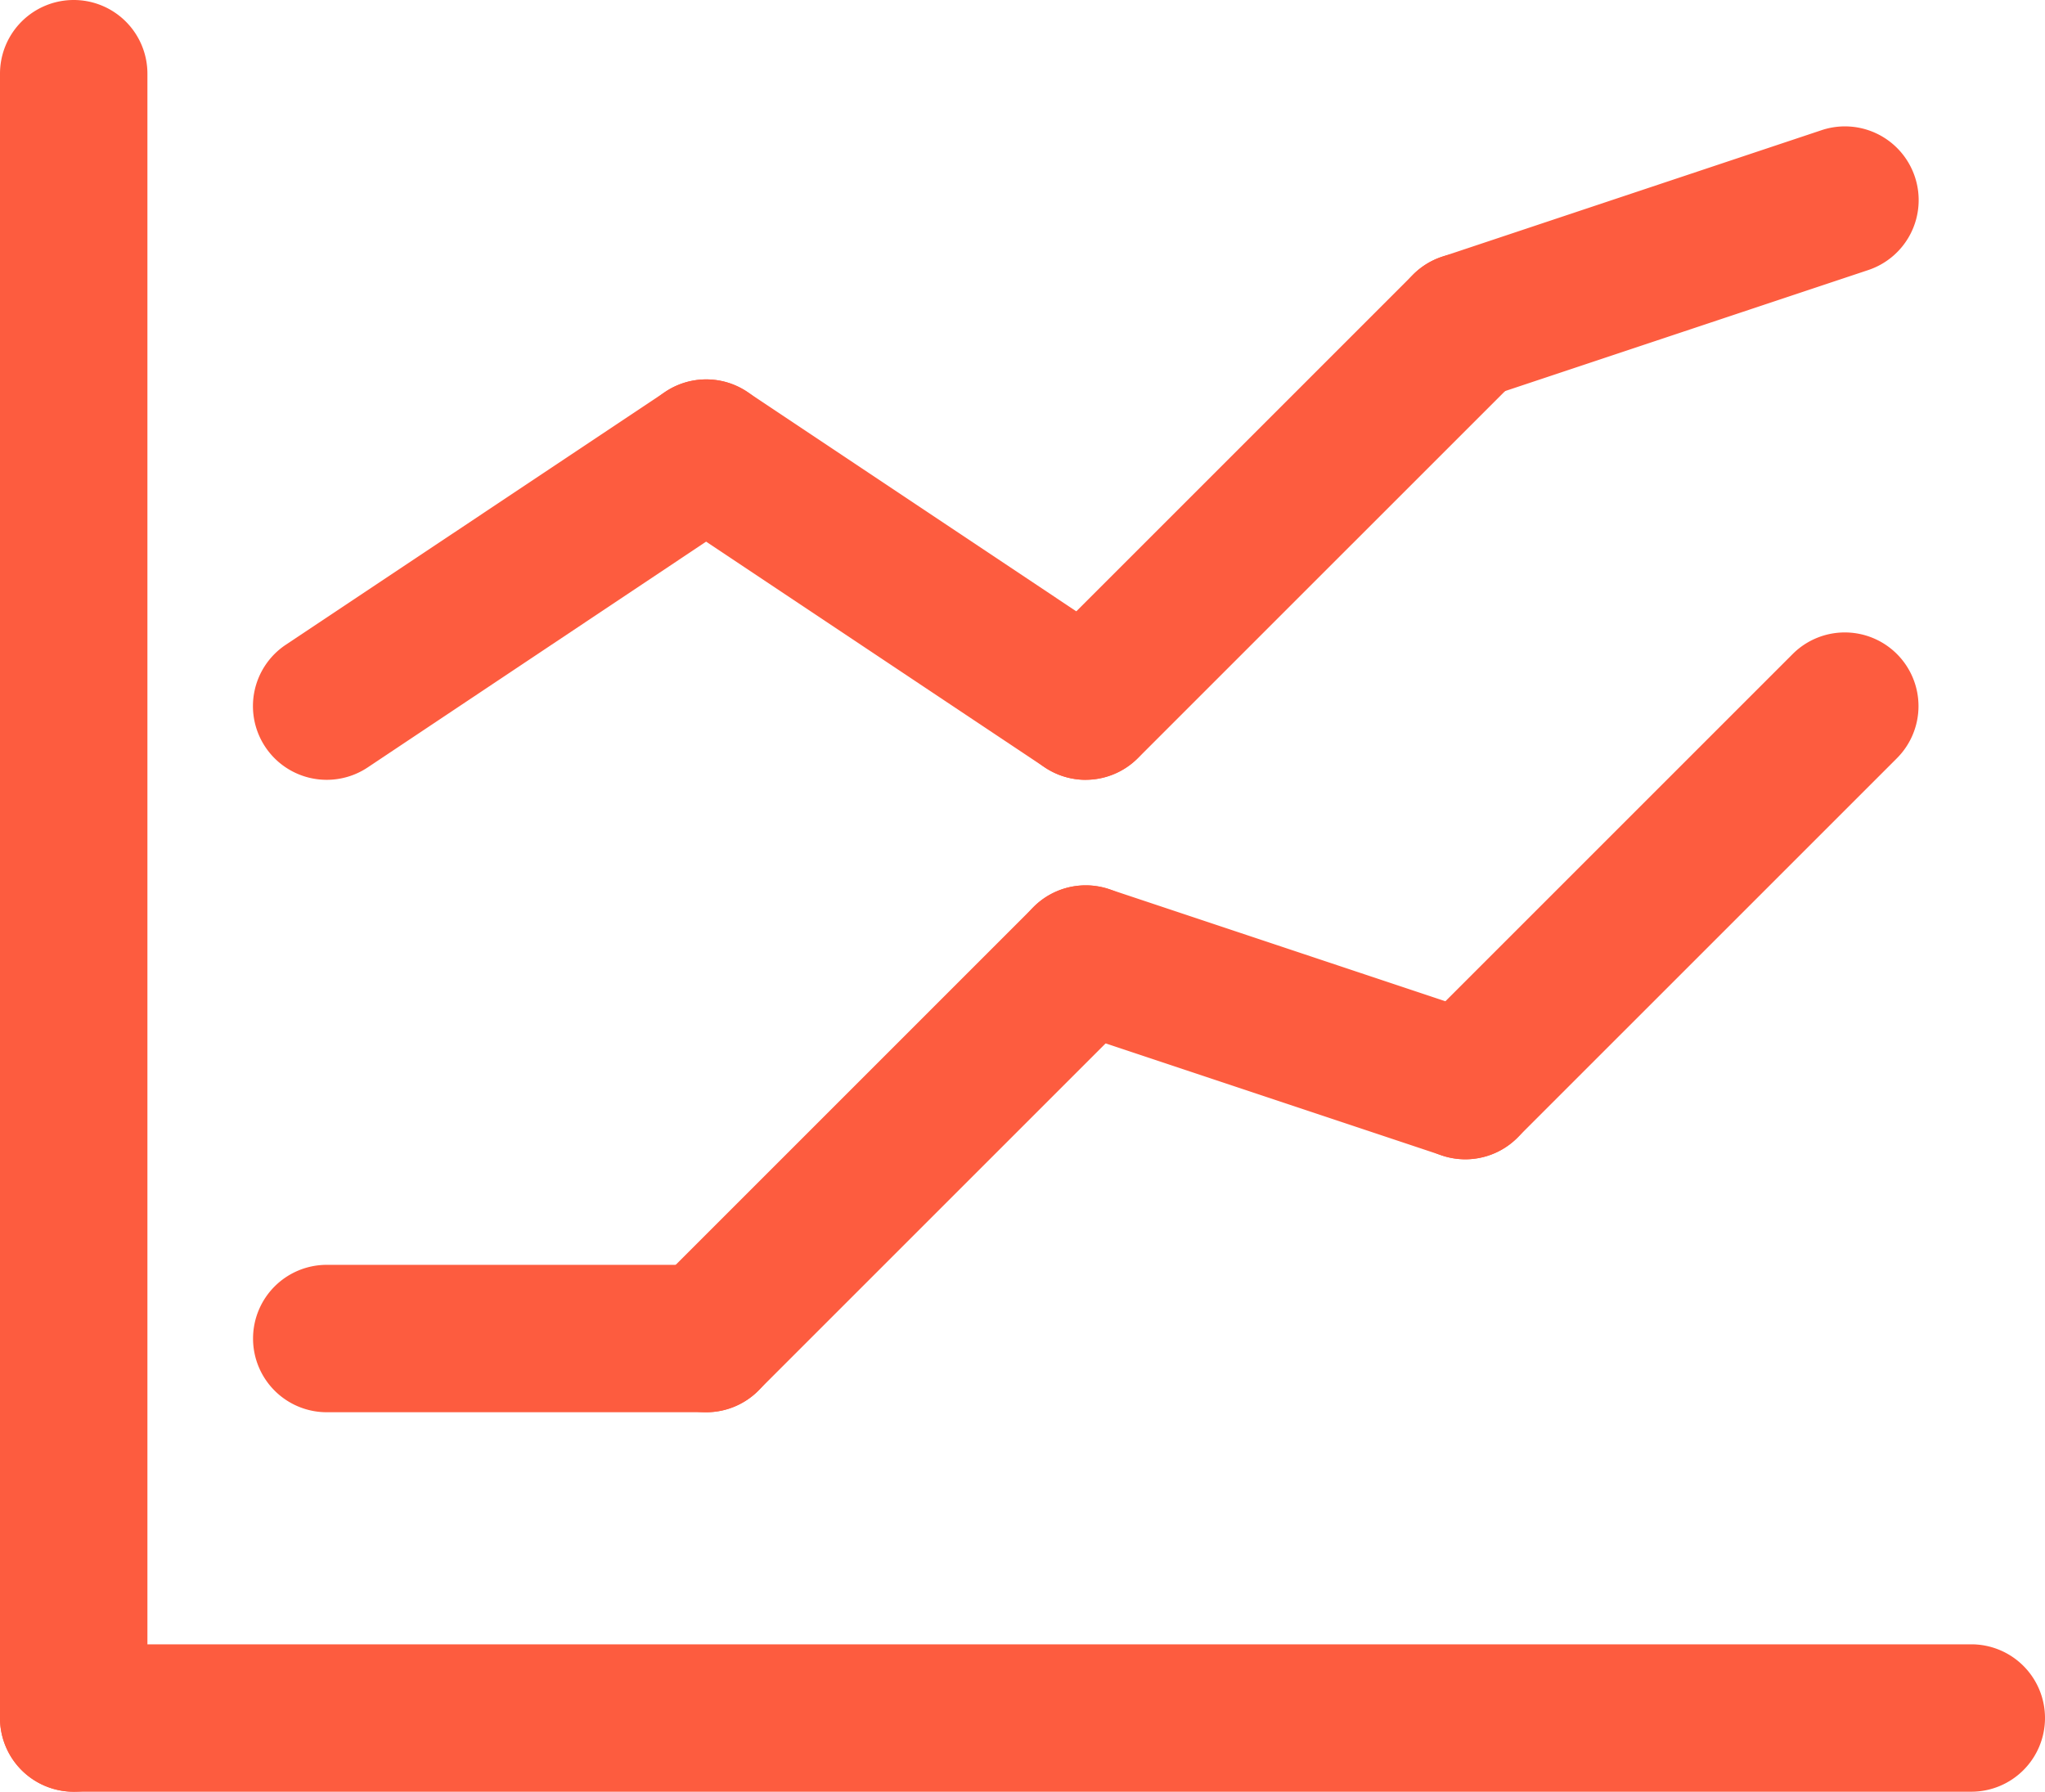
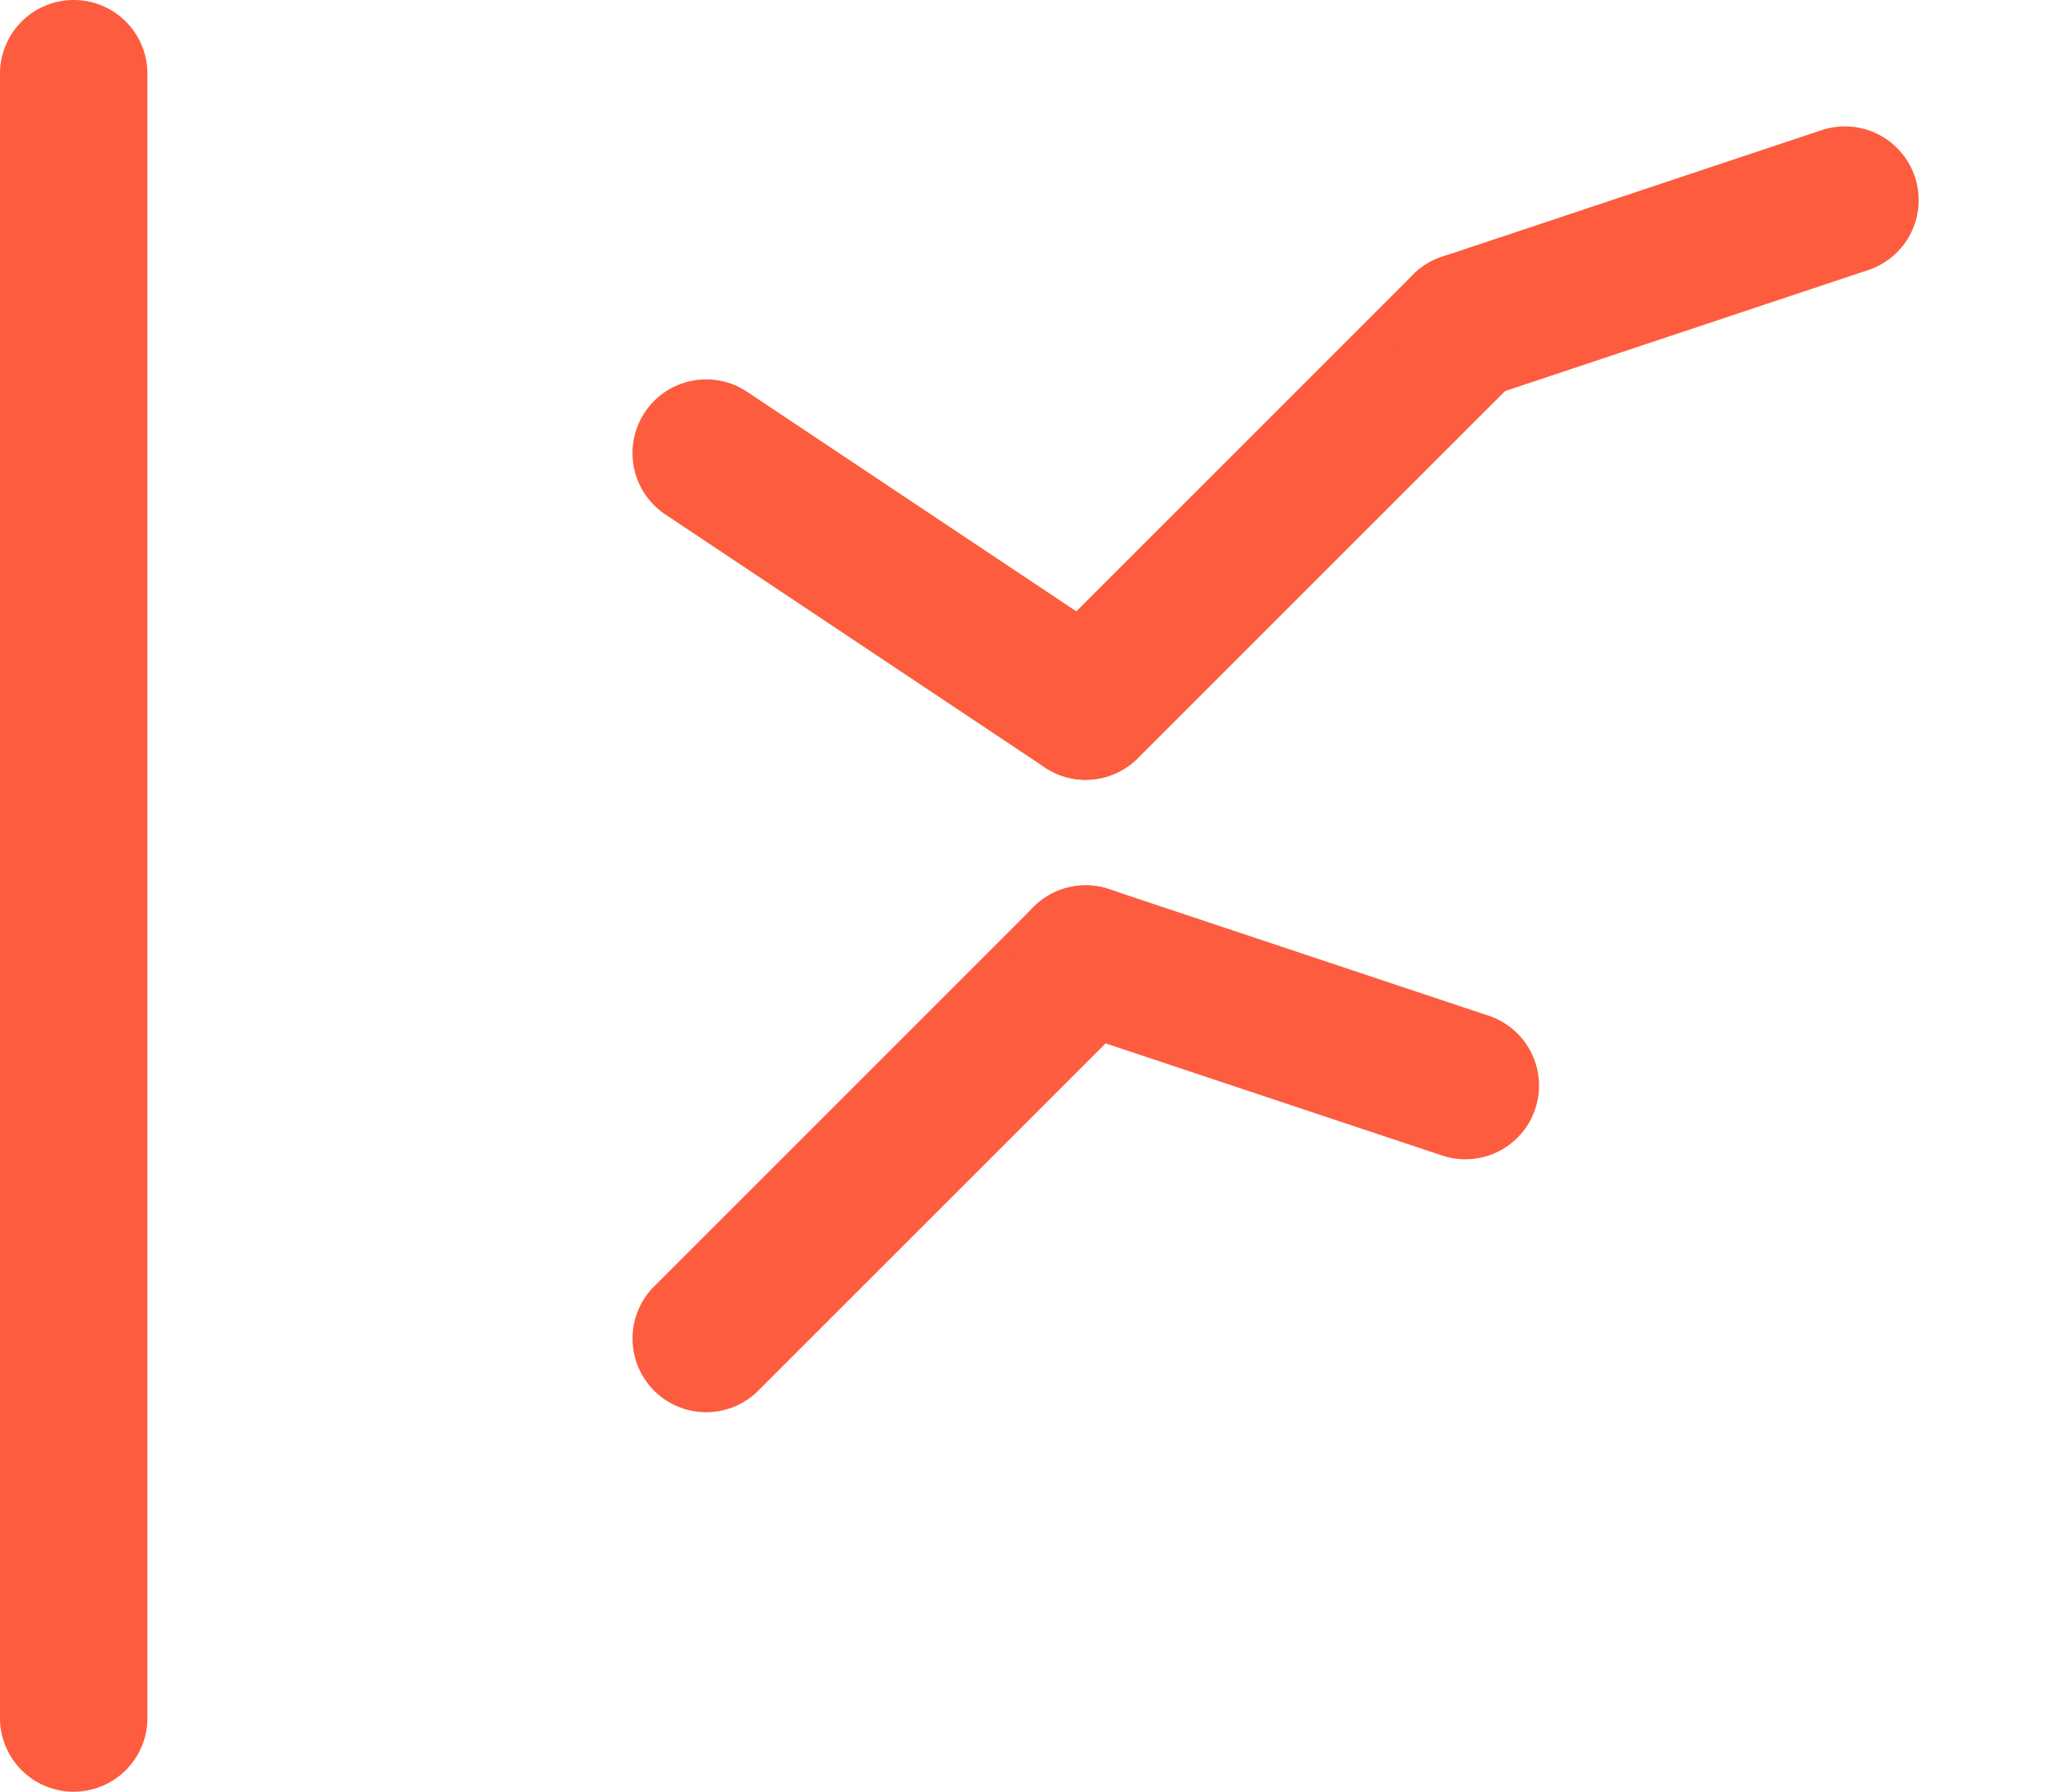
<svg xmlns="http://www.w3.org/2000/svg" width="27.744" height="24.311" viewBox="0 0 27.744 24.311">
  <g id="Group_111969" data-name="Group 111969" transform="translate(-2384.161 -7165.728)">
-     <path id="Line_1642" data-name="Line 1642" d="M25.744,1H0A1,1,0,0,1-1,0,1,1,0,0,1,0-1H25.744a1,1,0,0,1,1,1A1,1,0,0,1,25.744,1Z" transform="translate(2385.161 7189.039)" fill="#fd5c3f" />
    <path id="Line_1643" data-name="Line 1643" d="M0,23.311a1,1,0,0,1-1-1V0A1,1,0,0,1,0-1,1,1,0,0,1,1,0V22.311A1,1,0,0,1,0,23.311Z" transform="translate(2385.161 7166.728)" fill="#fd5c3f" />
-     <path id="Line_1644" data-name="Line 1644" d="M0,4.433a1,1,0,0,1-.833-.445A1,1,0,0,1-.555,2.6L4.594-.832a1,1,0,0,1,1.387.277A1,1,0,0,1,5.7.832L.555,4.265A1,1,0,0,1,0,4.433Z" transform="translate(2388.594 7171.876)" fill="#fd5c3f" />
    <path id="Line_1645" data-name="Line 1645" d="M5.148,4.433a1,1,0,0,1-.554-.168L-.555.832A1,1,0,0,1-.832-.555,1,1,0,0,1,.555-.832L5.7,2.6a1,1,0,0,1-.556,1.832Z" transform="translate(2393.742 7171.876)" fill="#fd5c3f" />
    <path id="Line_1646" data-name="Line 1646" d="M0,6.149a1,1,0,0,1-.707-.293,1,1,0,0,1,0-1.414L4.442-.707a1,1,0,0,1,1.414,0,1,1,0,0,1,0,1.414L.707,5.856A1,1,0,0,1,0,6.149Z" transform="translate(2398.891 7170.16)" fill="#fd5c3f" />
    <path id="Line_1647" data-name="Line 1647" d="M0,2.717a1,1,0,0,1-.949-.684A1,1,0,0,1-.316.768L4.832-.949A1,1,0,0,1,6.1-.316,1,1,0,0,1,5.465.949L.316,2.665A1,1,0,0,1,0,2.717Z" transform="translate(2404.04 7168.444)" fill="#fd5c3f" />
-     <path id="Line_1648" data-name="Line 1648" d="M5.149,1H0A1,1,0,0,1-1,0,1,1,0,0,1,0-1H5.149a1,1,0,0,1,1,1A1,1,0,0,1,5.149,1Z" transform="translate(2388.594 7183.89)" fill="#fd5c3f" />
    <path id="Line_1649" data-name="Line 1649" d="M0,6.149a1,1,0,0,1-.707-.293,1,1,0,0,1,0-1.414L4.442-.707a1,1,0,0,1,1.414,0,1,1,0,0,1,0,1.414L.707,5.856A1,1,0,0,1,0,6.149Z" transform="translate(2393.742 7178.741)" fill="#fd5c3f" />
    <path id="Line_1650" data-name="Line 1650" d="M5.149,2.717a1,1,0,0,1-.316-.052L-.316.949A1,1,0,0,1-.949-.316,1,1,0,0,1,.316-.949L5.465.768a1,1,0,0,1-.316,1.949Z" transform="translate(2398.891 7178.741)" fill="#fd5c3f" />
-     <path id="Line_1651" data-name="Line 1651" d="M0,6.149a1,1,0,0,1-.707-.293,1,1,0,0,1,0-1.414L4.442-.707a1,1,0,0,1,1.414,0,1,1,0,0,1,0,1.414L.707,5.856A1,1,0,0,1,0,6.149Z" transform="translate(2404.04 7175.309)" fill="#fd5c3f" />
  </g>
</svg>